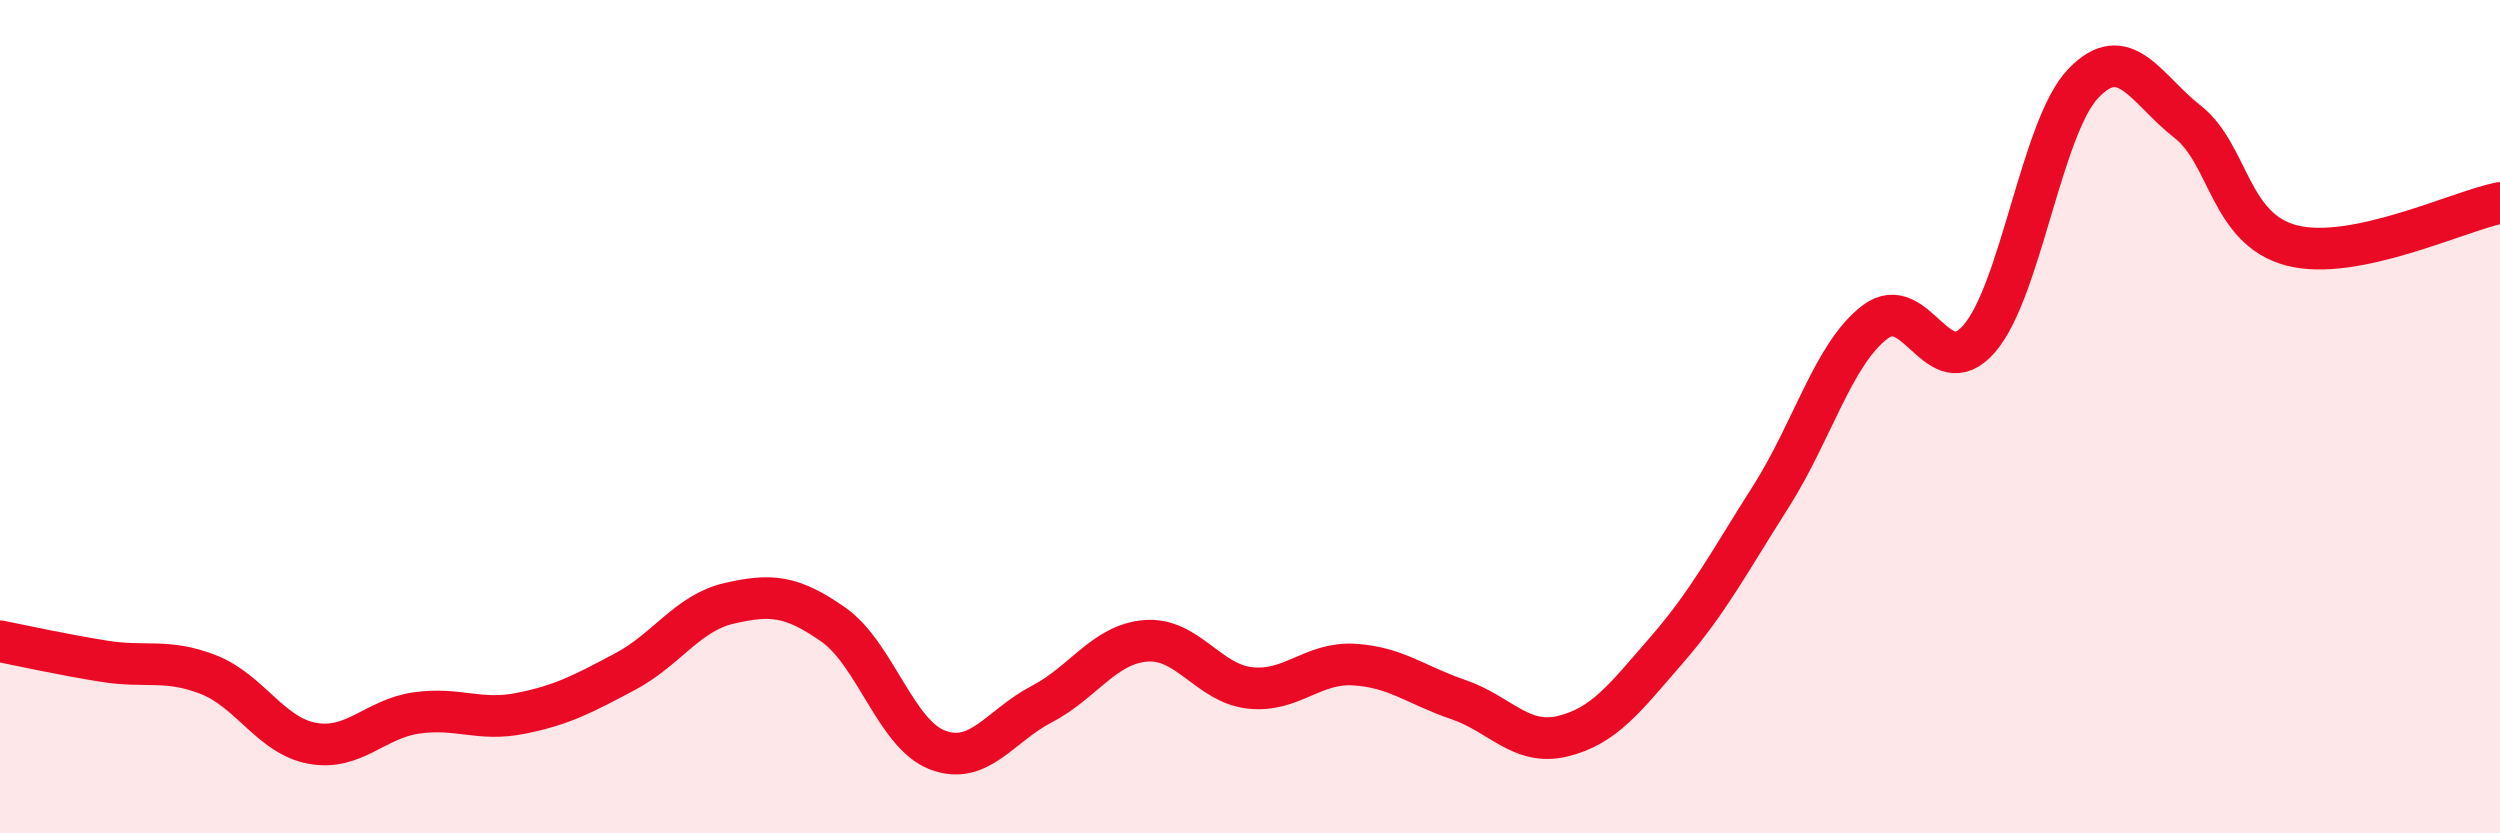
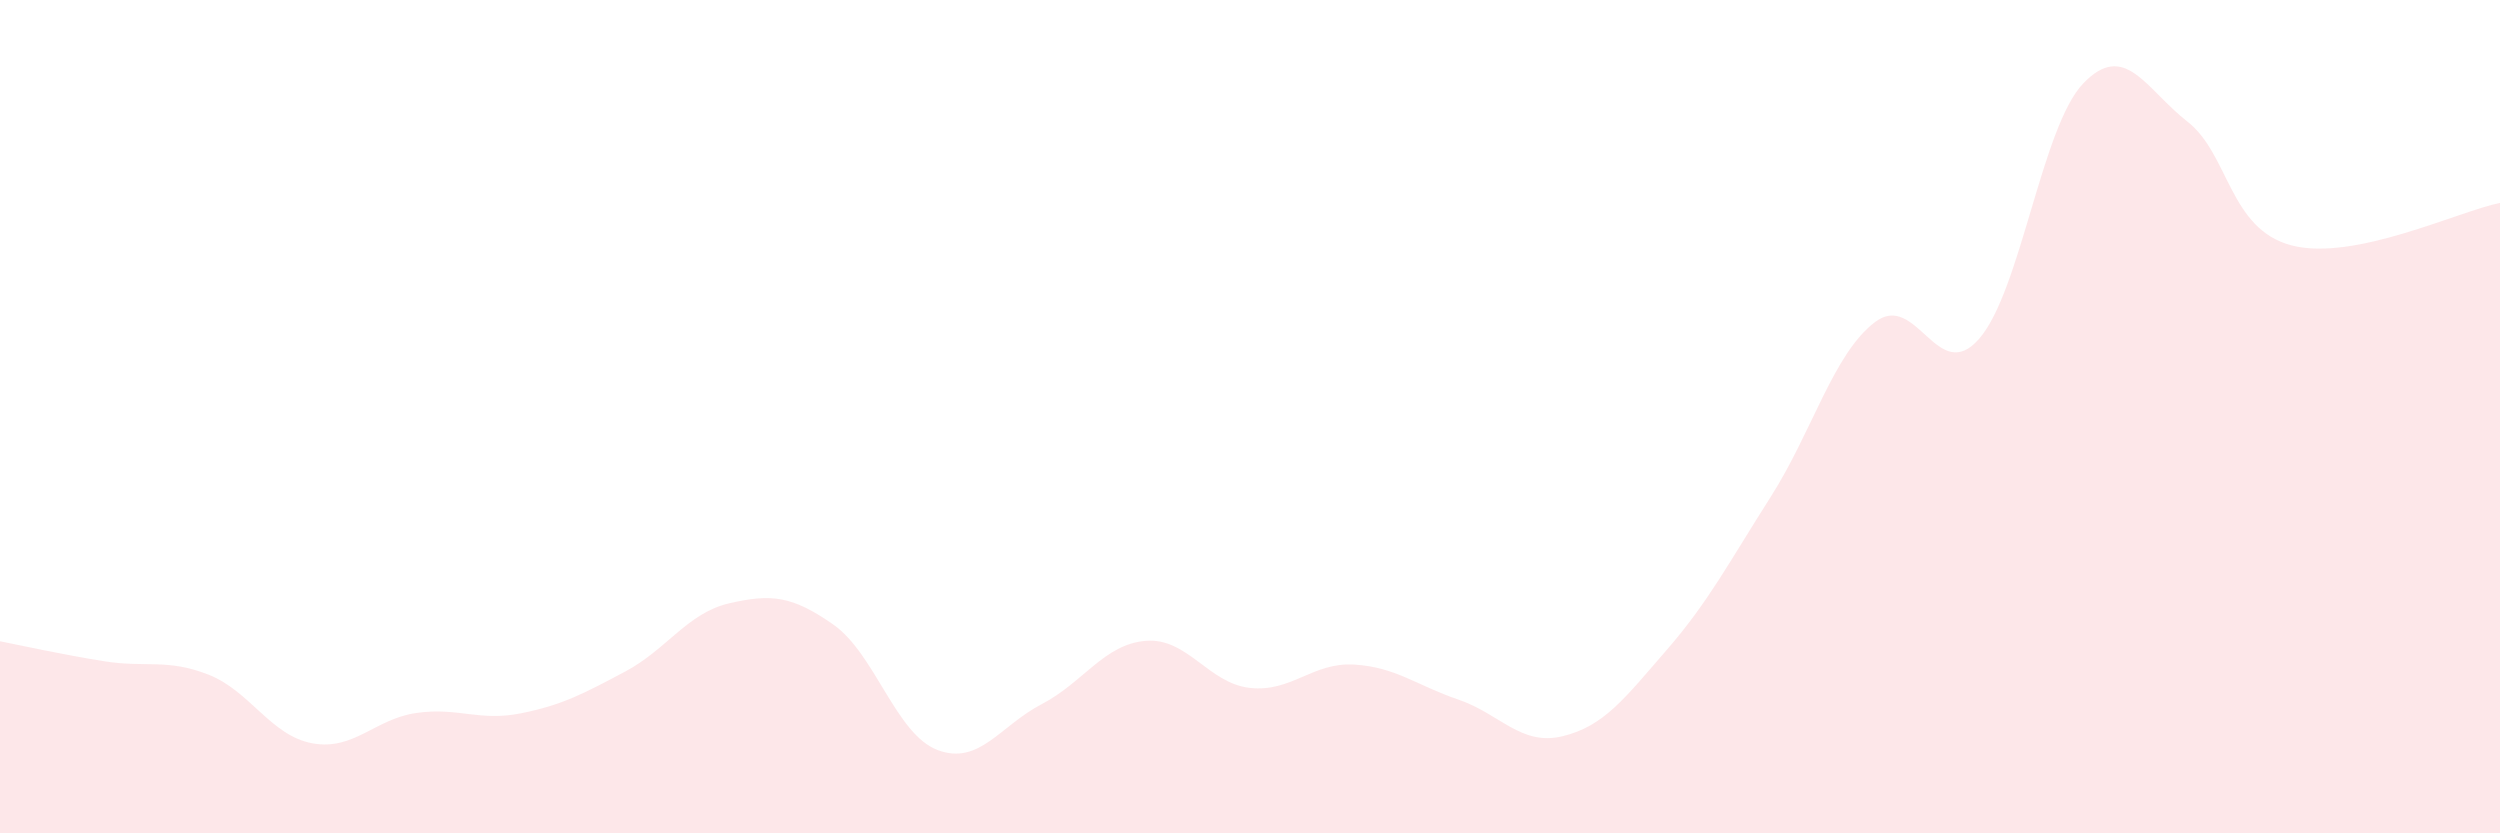
<svg xmlns="http://www.w3.org/2000/svg" width="60" height="20" viewBox="0 0 60 20">
  <path d="M 0,15.39 C 0.5,15.49 1.5,15.71 2.5,15.87 C 3.5,16.03 4,15.8 5,16.19 C 6,16.58 6.5,17.66 7.5,17.84 C 8.5,18.02 9,17.25 10,17.11 C 11,16.97 11.5,17.32 12.5,17.12 C 13.5,16.92 14,16.65 15,16.12 C 16,15.59 16.5,14.71 17.5,14.48 C 18.5,14.25 19,14.29 20,14.99 C 21,15.69 21.5,17.62 22.5,18 C 23.5,18.38 24,17.42 25,16.9 C 26,16.38 26.5,15.46 27.5,15.38 C 28.5,15.3 29,16.4 30,16.51 C 31,16.62 31.5,15.89 32.5,15.95 C 33.5,16.01 34,16.45 35,16.79 C 36,17.13 36.5,17.91 37.5,17.67 C 38.5,17.43 39,16.75 40,15.6 C 41,14.45 41.5,13.49 42.5,11.92 C 43.5,10.35 44,8.49 45,7.73 C 46,6.97 46.5,9.28 47.5,8.13 C 48.5,6.98 49,3.04 50,2 C 51,0.96 51.5,2.14 52.5,2.92 C 53.5,3.7 53.5,5.5 55,5.89 C 56.5,6.28 59,5.07 60,4.87L60 20L0 20Z" fill="#EB0A25" opacity="0.1" stroke-linecap="round" stroke-linejoin="round" />
-   <path d="M 0,15.39 C 0.5,15.49 1.5,15.71 2.5,15.87 C 3.5,16.03 4,15.8 5,16.19 C 6,16.58 6.5,17.66 7.5,17.84 C 8.5,18.02 9,17.25 10,17.11 C 11,16.97 11.5,17.32 12.5,17.12 C 13.5,16.92 14,16.65 15,16.12 C 16,15.59 16.5,14.71 17.5,14.48 C 18.5,14.25 19,14.29 20,14.99 C 21,15.69 21.5,17.62 22.5,18 C 23.5,18.38 24,17.42 25,16.9 C 26,16.38 26.5,15.46 27.5,15.38 C 28.5,15.3 29,16.4 30,16.51 C 31,16.62 31.5,15.89 32.5,15.95 C 33.5,16.01 34,16.45 35,16.79 C 36,17.13 36.5,17.91 37.5,17.67 C 38.5,17.43 39,16.75 40,15.6 C 41,14.45 41.5,13.49 42.5,11.92 C 43.5,10.35 44,8.49 45,7.73 C 46,6.97 46.5,9.28 47.5,8.13 C 48.5,6.98 49,3.04 50,2 C 51,0.96 51.5,2.14 52.5,2.92 C 53.5,3.7 53.5,5.5 55,5.89 C 56.5,6.28 59,5.07 60,4.87" stroke="#EB0A25" stroke-width="1" fill="none" stroke-linecap="round" stroke-linejoin="round" />
</svg>